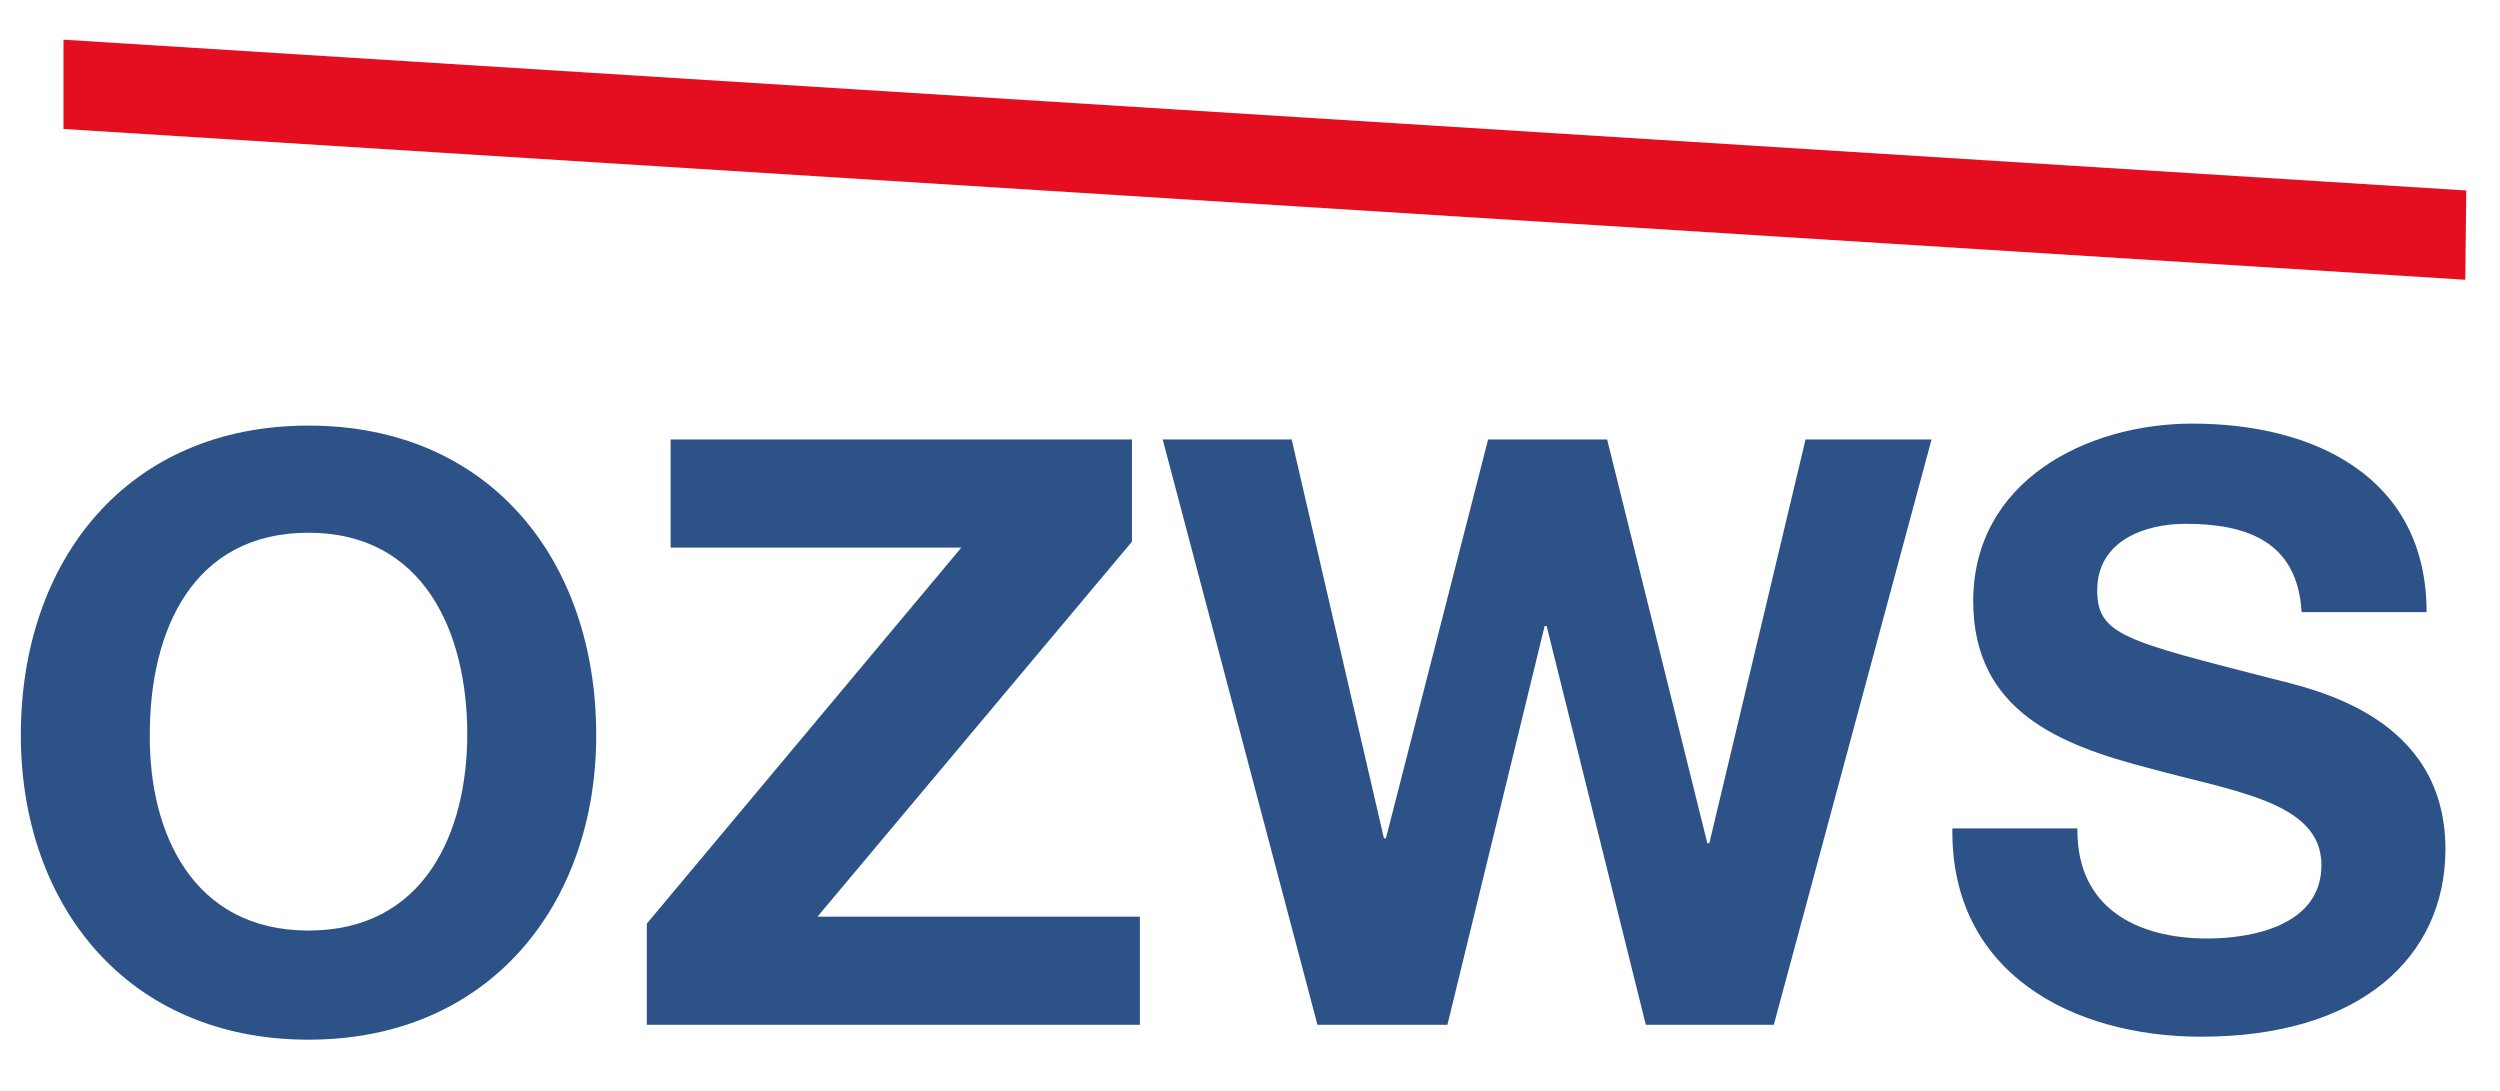
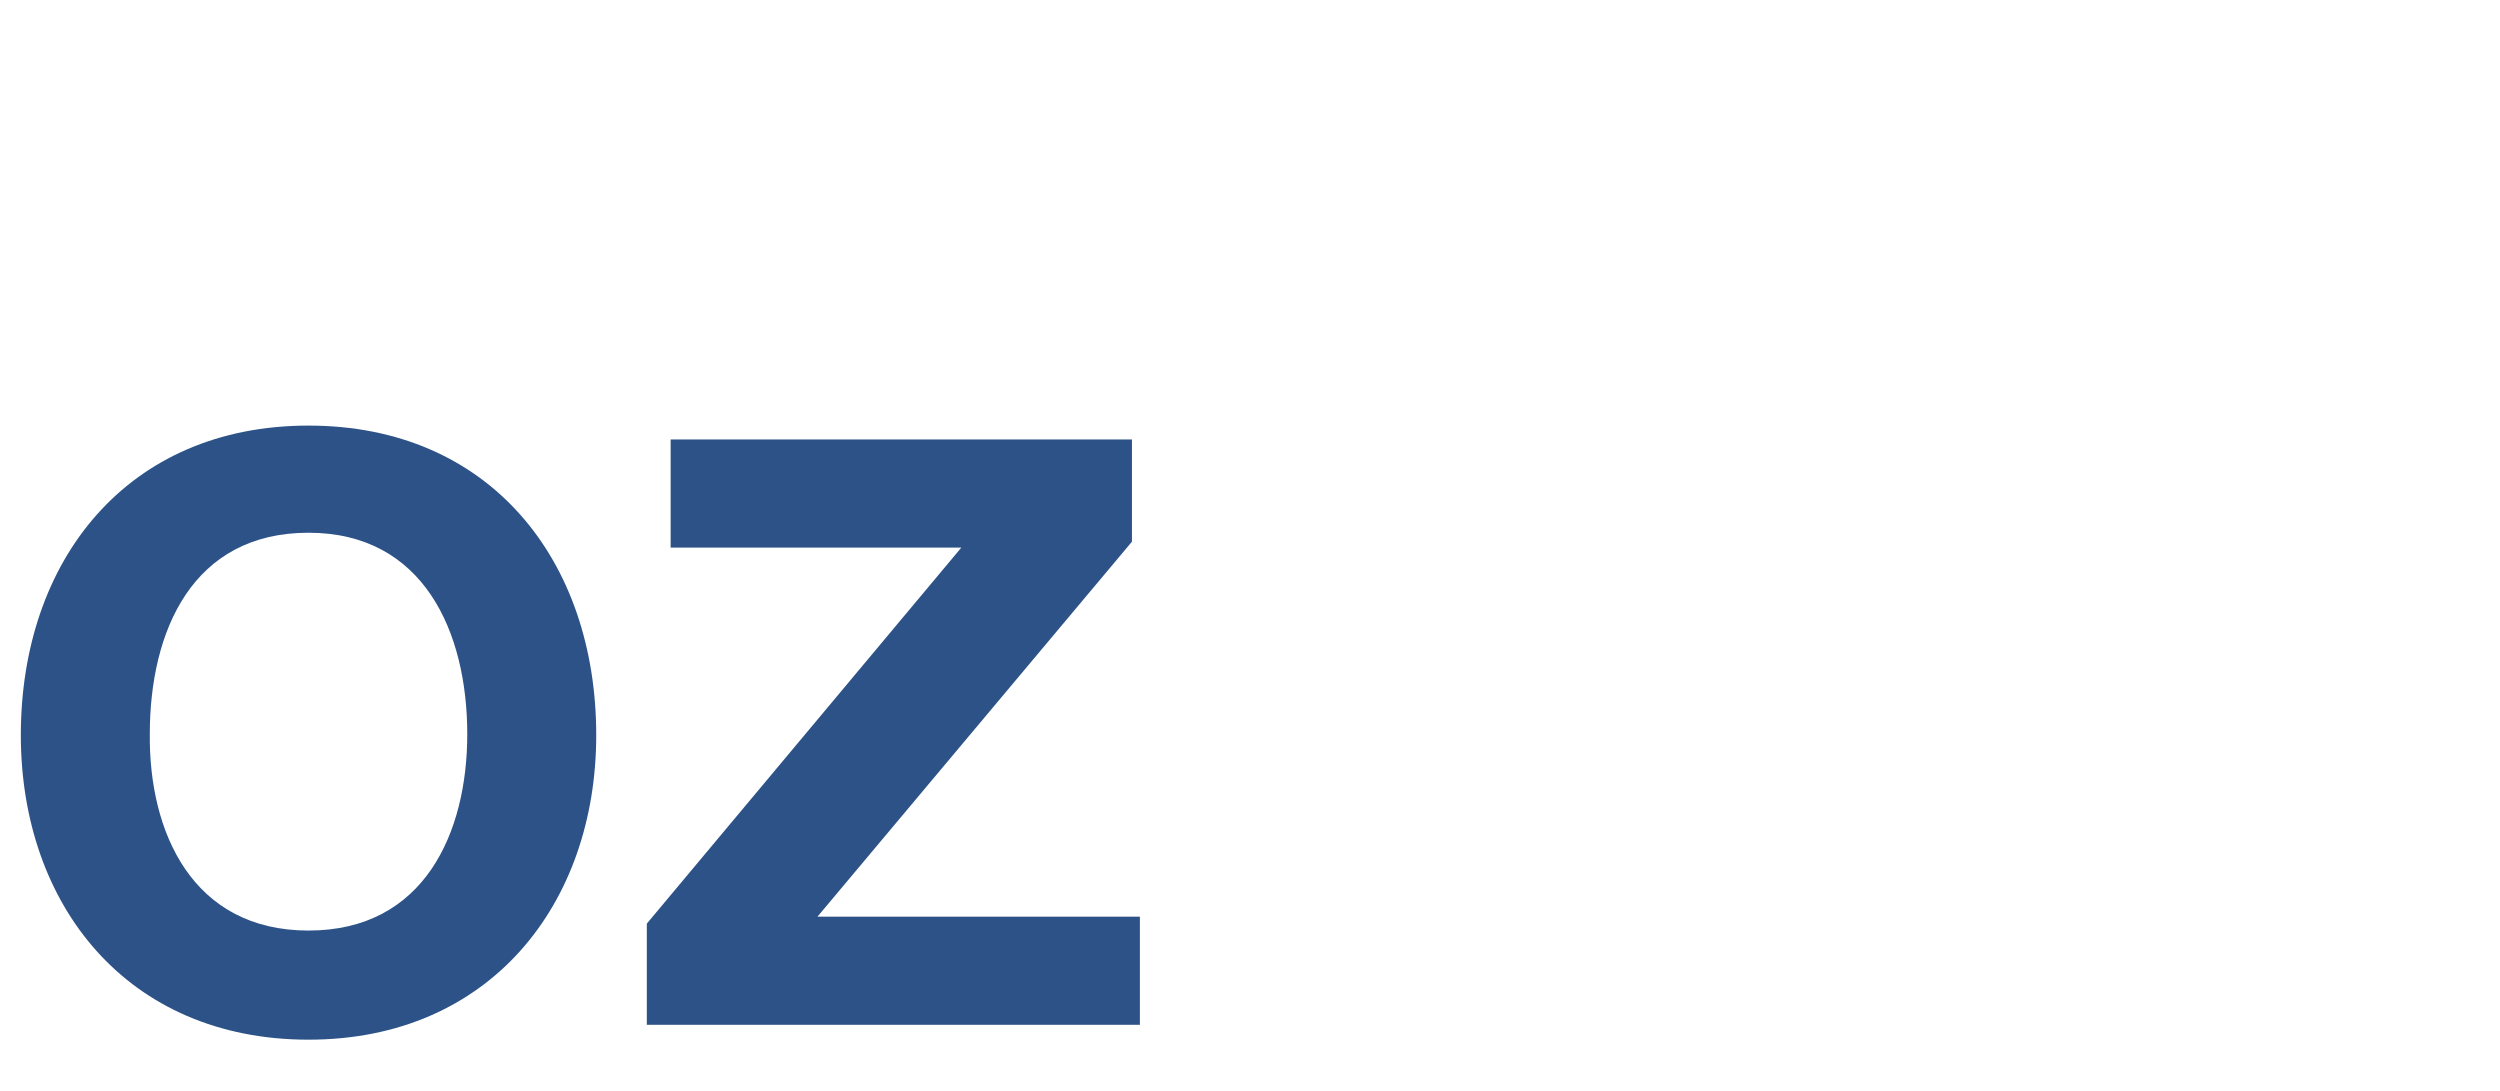
<svg xmlns="http://www.w3.org/2000/svg" version="1.1" id="Ebene_1" x="0px" y="0px" viewBox="0 0 252 110" style="enable-background:new 0 0 252 110;" xml:space="preserve">
  <style type="text/css">
	.st0{fill:none;}
	.st1{fill:#E40E20;}
	.st2{fill:#2C5288;}
</style>
-   <rect x="222" y="412.7" class="st0" width="841.9" height="595.3" />
  <g>
    <g>
-       <polygon class="st1" points="248.5,28.2 6.4,13 6.4,4 248.6,19.2   " />
-     </g>
+       </g>
    <g>
      <path class="st2" d="M31.1,42.9c18.3,0,29,13.6,29,31.2c0,17-10.7,30.7-29,30.7c-18.3,0-29-13.6-29-30.7    C2.1,56.5,12.8,42.9,31.1,42.9z M31.1,93.8c11.7,0,16-9.9,16-19.8c0-10.3-4.4-20.3-16-20.3c-11.7,0-16,9.9-16,20.3    C15,83.9,19.4,93.8,31.1,93.8z" />
      <path class="st2" d="M65.2,93.1l31.7-37.9H67.6V44.3h46.5v10.3L82.4,92.4h32.5v10.9H65.2V93.1z" />
-       <path class="st2" d="M178.8,103.3h-12.9l-10-40.2h-0.2l-9.8,40.2h-13.1l-15.6-59h13l9.3,40.2h0.2l10.3-40.2H162L172.1,85h0.2    l9.7-40.7h12.7L178.8,103.3z" />
-       <path class="st2" d="M209.4,83.7c0,7.9,6.1,10.9,13.1,10.9c4.5,0,11.5-1.3,11.5-7.4c0-6.4-8.8-7.4-17.5-9.8    c-8.8-2.3-17.6-5.7-17.6-16.8c0-12.1,11.4-17.9,22.1-17.9c12.3,0,23.6,5.4,23.6,19H232c-0.4-7.1-5.5-8.9-11.7-8.9    c-4.1,0-8.9,1.7-8.9,6.7c0,4.5,2.8,5.1,17.6,8.9c4.3,1.1,17.5,3.8,17.5,17.2c0,10.8-8.5,18.9-24.6,18.9c-13.1,0-25.3-6.5-25.1-21    H209.4z" />
    </g>
  </g>
</svg>